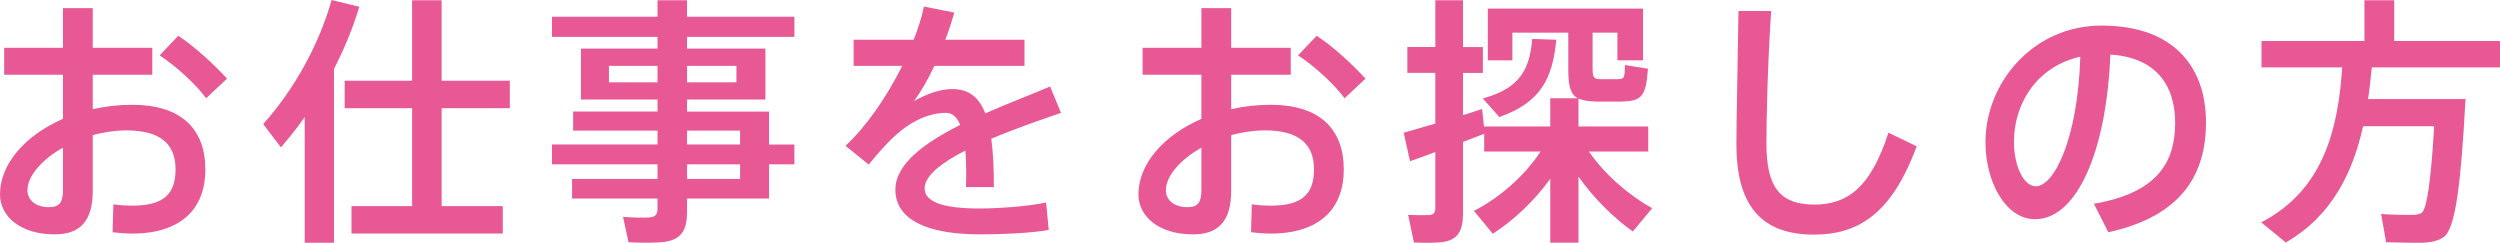
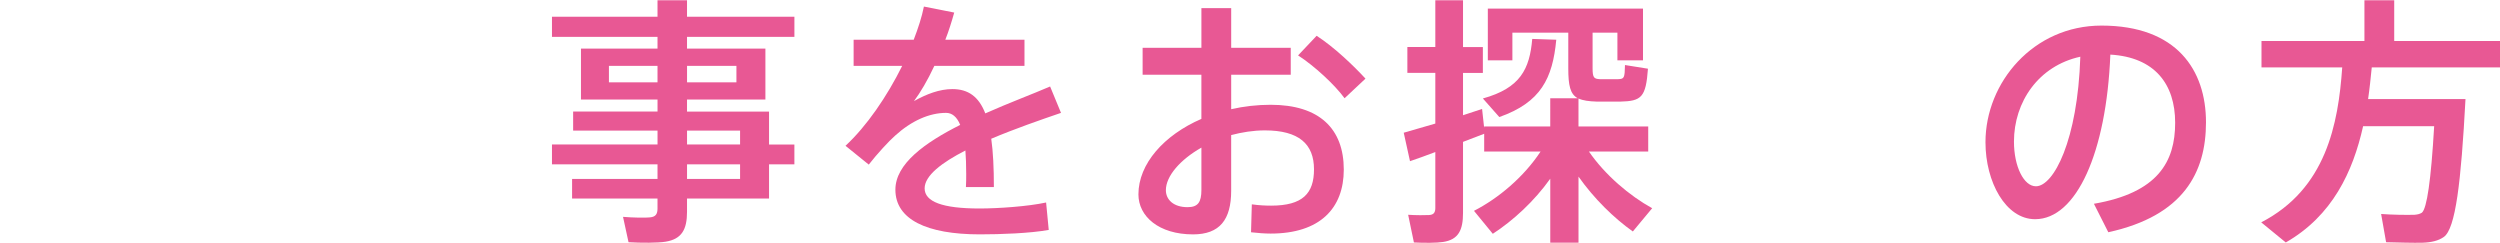
<svg xmlns="http://www.w3.org/2000/svg" version="1.1" id="レイヤー_1" x="0px" y="0px" width="134.043px" height="13.017px" viewBox="0 0 134.043 13.017" enable-background="new 0 0 134.043 13.017" xml:space="preserve">
  <g>
    <g>
-       <path fill="#E85894" d="M3.376,2.563V0.435h1.597v2.129h3.193v1.443H4.973v1.848c0.672-0.153,1.387-0.237,2.115-0.237    c2.62,0,3.922,1.288,3.922,3.474c0,2.073-1.274,3.432-3.922,3.432c-0.294,0-0.687-0.027-1.051-0.07l0.042-1.498    c0.393,0.056,0.743,0.07,1.036,0.07c1.696,0,2.298-0.658,2.298-1.947c0-1.359-0.812-2.088-2.633-2.088    c-0.616,0-1.233,0.099-1.807,0.252v2.984c0,1.555-0.616,2.34-2.045,2.34C1.093,12.565,0,11.599,0,10.422    c0-1.64,1.373-3.181,3.376-4.048V4.007H0.224V2.563H3.376z M1.471,10.198c0,0.504,0.406,0.91,1.162,0.91    c0.561,0,0.743-0.267,0.743-0.925V7.915C2.241,8.559,1.471,9.44,1.471,10.198z M12.173,4.216l-1.121,1.051    C10.52,4.538,9.427,3.53,8.559,2.97l0.995-1.051C10.491,2.521,11.556,3.544,12.173,4.216z" />
-       <path fill="#E85894" d="M17.907,13.013h-1.569V6.275c-0.392,0.561-0.827,1.106-1.275,1.625l-0.952-1.247    c1.681-1.877,2.997-4.271,3.67-6.653l1.484,0.364c-0.336,1.121-0.798,2.241-1.358,3.334V13.013z M22.096,11.052V5.8h-3.614V4.329    h3.614V0.015h1.583v4.314h3.656V5.8h-3.656v5.252h3.278v1.471h-8.11v-1.471H22.096z" />
-       <path fill="#E85894" d="M35.255,7.747V7.004h-4.525V5.981h4.525V5.337H31.15V2.605h4.104v-0.63h-5.659V0.896h5.659V0.015h1.582    v0.882h5.758v1.079h-5.758v0.63h4.203v2.731h-4.203v0.645h4.398v1.766h1.359v1.064h-1.359v1.834h-4.398v0.715    c0,0.938-0.279,1.457-1.148,1.598c-0.406,0.068-1.316,0.068-1.988,0.027l-0.295-1.359c0.519,0.043,1.205,0.057,1.443,0.028    c0.322-0.028,0.406-0.196,0.406-0.476v-0.533h-4.58V9.595h4.58V8.812h-5.659V7.747H35.255z M32.649,4.413h2.605V3.53h-2.605V4.413    z M39.485,4.413V3.53h-2.648v0.883H39.485z M39.681,7.747V7.004h-2.844v0.743H39.681z M36.837,8.812v0.783h2.844V8.812H36.837z" />
+       <path fill="#E85894" d="M35.255,7.747V7.004h-4.525V5.981h4.525V5.337H31.15V2.605h4.104v-0.63h-5.659V0.896h5.659V0.015h1.582    v0.882h5.758v1.079h-5.758v0.63h4.203v2.731h-4.203v0.645h4.398v1.766h1.359v1.064h-1.359v1.834h-4.398v0.715    c0,0.938-0.279,1.457-1.148,1.598c-0.406,0.068-1.316,0.068-1.988,0.027l-0.295-1.359c0.519,0.043,1.205,0.057,1.443,0.028    c0.322-0.028,0.406-0.196,0.406-0.476v-0.533h-4.58V9.595h4.58V8.812h-5.659V7.747H35.255z M32.649,4.413h2.605V3.53h-2.605V4.413    z M39.485,4.413V3.53h-2.648v0.883z M39.681,7.747V7.004h-2.844v0.743H39.681z M36.837,8.812v0.783h2.844V8.812H36.837z" />
      <path fill="#E85894" d="M56.888,6.052c-1.106,0.378-2.479,0.854-3.74,1.387c0.099,0.699,0.141,1.568,0.141,2.591h-1.499    c0.015-0.252,0.015-0.476,0.015-0.7c0-0.477-0.015-0.896-0.043-1.261c-1.26,0.645-2.186,1.345-2.186,2.031    c0,0.714,0.953,1.079,2.942,1.079c1.009,0,2.619-0.113,3.571-0.322l0.141,1.471c-1.009,0.182-2.577,0.238-3.698,0.238    c-2.843,0-4.524-0.799-4.524-2.396c0-1.387,1.583-2.521,3.475-3.473c-0.183-0.449-0.449-0.645-0.757-0.645    c-0.896,0-1.849,0.42-2.731,1.219c-0.322,0.279-0.98,0.994-1.415,1.555l-1.247-1.009c1.135-1.051,2.228-2.647,3.04-4.286h-2.605    v-1.4h3.222c0.238-0.617,0.435-1.219,0.547-1.779l1.625,0.322c-0.141,0.504-0.295,0.994-0.477,1.457h4.244v1.4h-4.832    c-0.365,0.784-0.757,1.442-1.094,1.891c0.673-0.378,1.373-0.645,2.06-0.645c0.854,0,1.415,0.406,1.765,1.303    c1.262-0.561,2.535-1.036,3.475-1.442L56.888,6.052z" />
      <path fill="#E85894" d="M64.416,2.563V0.435h1.597v2.129h3.193v1.443h-3.193v1.848c0.673-0.153,1.387-0.237,2.115-0.237    c2.619,0,3.922,1.288,3.922,3.474c0,2.073-1.274,3.432-3.922,3.432c-0.294,0-0.687-0.027-1.051-0.07l0.042-1.498    c0.393,0.056,0.742,0.07,1.037,0.07c1.694,0,2.297-0.658,2.297-1.947c0-1.359-0.812-2.088-2.634-2.088    c-0.616,0-1.232,0.099-1.807,0.252v2.984c0,1.555-0.616,2.34-2.045,2.34c-1.835,0-2.928-0.967-2.928-2.144    c0-1.64,1.373-3.181,3.376-4.048V4.007h-3.151V2.563H64.416z M62.511,10.198c0,0.504,0.406,0.91,1.162,0.91    c0.561,0,0.743-0.267,0.743-0.925V7.915C63.281,8.559,62.511,9.44,62.511,10.198z M73.213,4.216l-1.121,1.051    C71.56,4.538,70.467,3.53,69.599,2.97l0.995-1.051C71.532,2.521,72.597,3.544,73.213,4.216z" />
      <path fill="#E85894" d="M88.585,11.164l-1.037,1.247c-1.009-0.715-2.073-1.752-2.913-2.941v3.543h-1.514V9.581    c-0.868,1.219-1.988,2.241-3.081,2.955l-1.009-1.232c1.316-0.672,2.676-1.82,3.572-3.18h-3.025V7.172    c-0.337,0.126-0.729,0.28-1.135,0.435v3.81c0,0.911-0.238,1.429-1.064,1.556c-0.337,0.055-1.037,0.055-1.569,0.027l-0.309-1.484    c0.406,0.027,0.938,0.027,1.121,0.014c0.252-0.014,0.336-0.141,0.336-0.379V8.152c-0.519,0.196-0.98,0.364-1.358,0.49    l-0.336-1.526c0.434-0.127,1.036-0.295,1.694-0.49V3.908h-1.499V2.521h1.499V0.015h1.485v2.507h1.064v1.387h-1.064v2.269    c0.364-0.125,0.714-0.237,1.022-0.336l0.112,1.023V6.78h3.543V5.267h1.472c-0.406-0.224-0.505-0.686-0.505-1.611V1.751h-2.997    v1.484h-1.317V0.462h8.32v2.773h-1.372V1.751h-1.331v1.904c0,0.506,0.07,0.575,0.393,0.59c0.238,0,0.7,0,0.98,0    c0.322-0.015,0.35-0.057,0.364-0.758l1.232,0.197c-0.112,1.541-0.351,1.736-1.484,1.764c-0.379,0-0.925,0-1.247,0    c-0.435-0.014-0.757-0.055-0.994-0.168v1.5h3.739v1.344h-3.18C86.063,9.386,87.366,10.491,88.585,11.164z M83.443,2.13    c-0.195,2.072-0.826,3.361-3.054,4.146L79.508,5.28c2.017-0.56,2.507-1.582,2.647-3.193L83.443,2.13z" />
-       <path fill="#E85894" d="M94.964,0.589c-0.196,2.997-0.253,5.799-0.253,7.115c0,2.396,0.771,3.264,2.578,3.264    c1.751,0,3.012-0.896,3.964-3.852l1.513,0.729c-1.358,3.684-3.18,4.734-5.519,4.734c-2.872,0-4.146-1.639-4.146-4.832    c0-1.332,0.07-4.161,0.112-7.158H94.964z" />
      <path fill="#E85894" d="M106.456,7.62c0-3.193,2.563-6.248,6.22-6.248c4.034,0,5.603,2.382,5.603,5.184    c0,2.689-1.204,5.015-5.238,5.896l-0.771-1.526c3.432-0.589,4.356-2.255,4.356-4.343c0-2.086-1.106-3.516-3.475-3.655    c-0.21,5.253-1.82,8.825-4.034,8.825c-1.582,0-2.661-2.004-2.661-4.119V7.62z M107.983,7.593c0,1.344,0.532,2.395,1.176,2.395    c0.953,0,2.241-2.465,2.382-6.947C109.3,3.53,107.983,5.463,107.983,7.593z" />
      <path fill="#E85894" d="M131.199,5.31h0.994c-0.238,4.468-0.532,6.947-1.162,7.395c-0.28,0.197-0.658,0.295-1.148,0.309    c-0.435,0.014-1.387-0.014-1.947-0.027l-0.267-1.514c0.532,0.043,1.387,0.057,1.793,0.043c0.168-0.014,0.28-0.043,0.393-0.112    c0.266-0.224,0.49-1.724,0.658-4.637h-3.81c-0.547,2.451-1.653,4.805-4.146,6.233l-1.317-1.078    c3.475-1.793,4.133-5.268,4.343-8.307h-4.328V2.199h5.519V0.015h1.597v2.185h5.674v1.415h-6.878    c-0.057,0.561-0.112,1.12-0.196,1.695h3.614H131.199z" />
    </g>
  </g>
</svg>